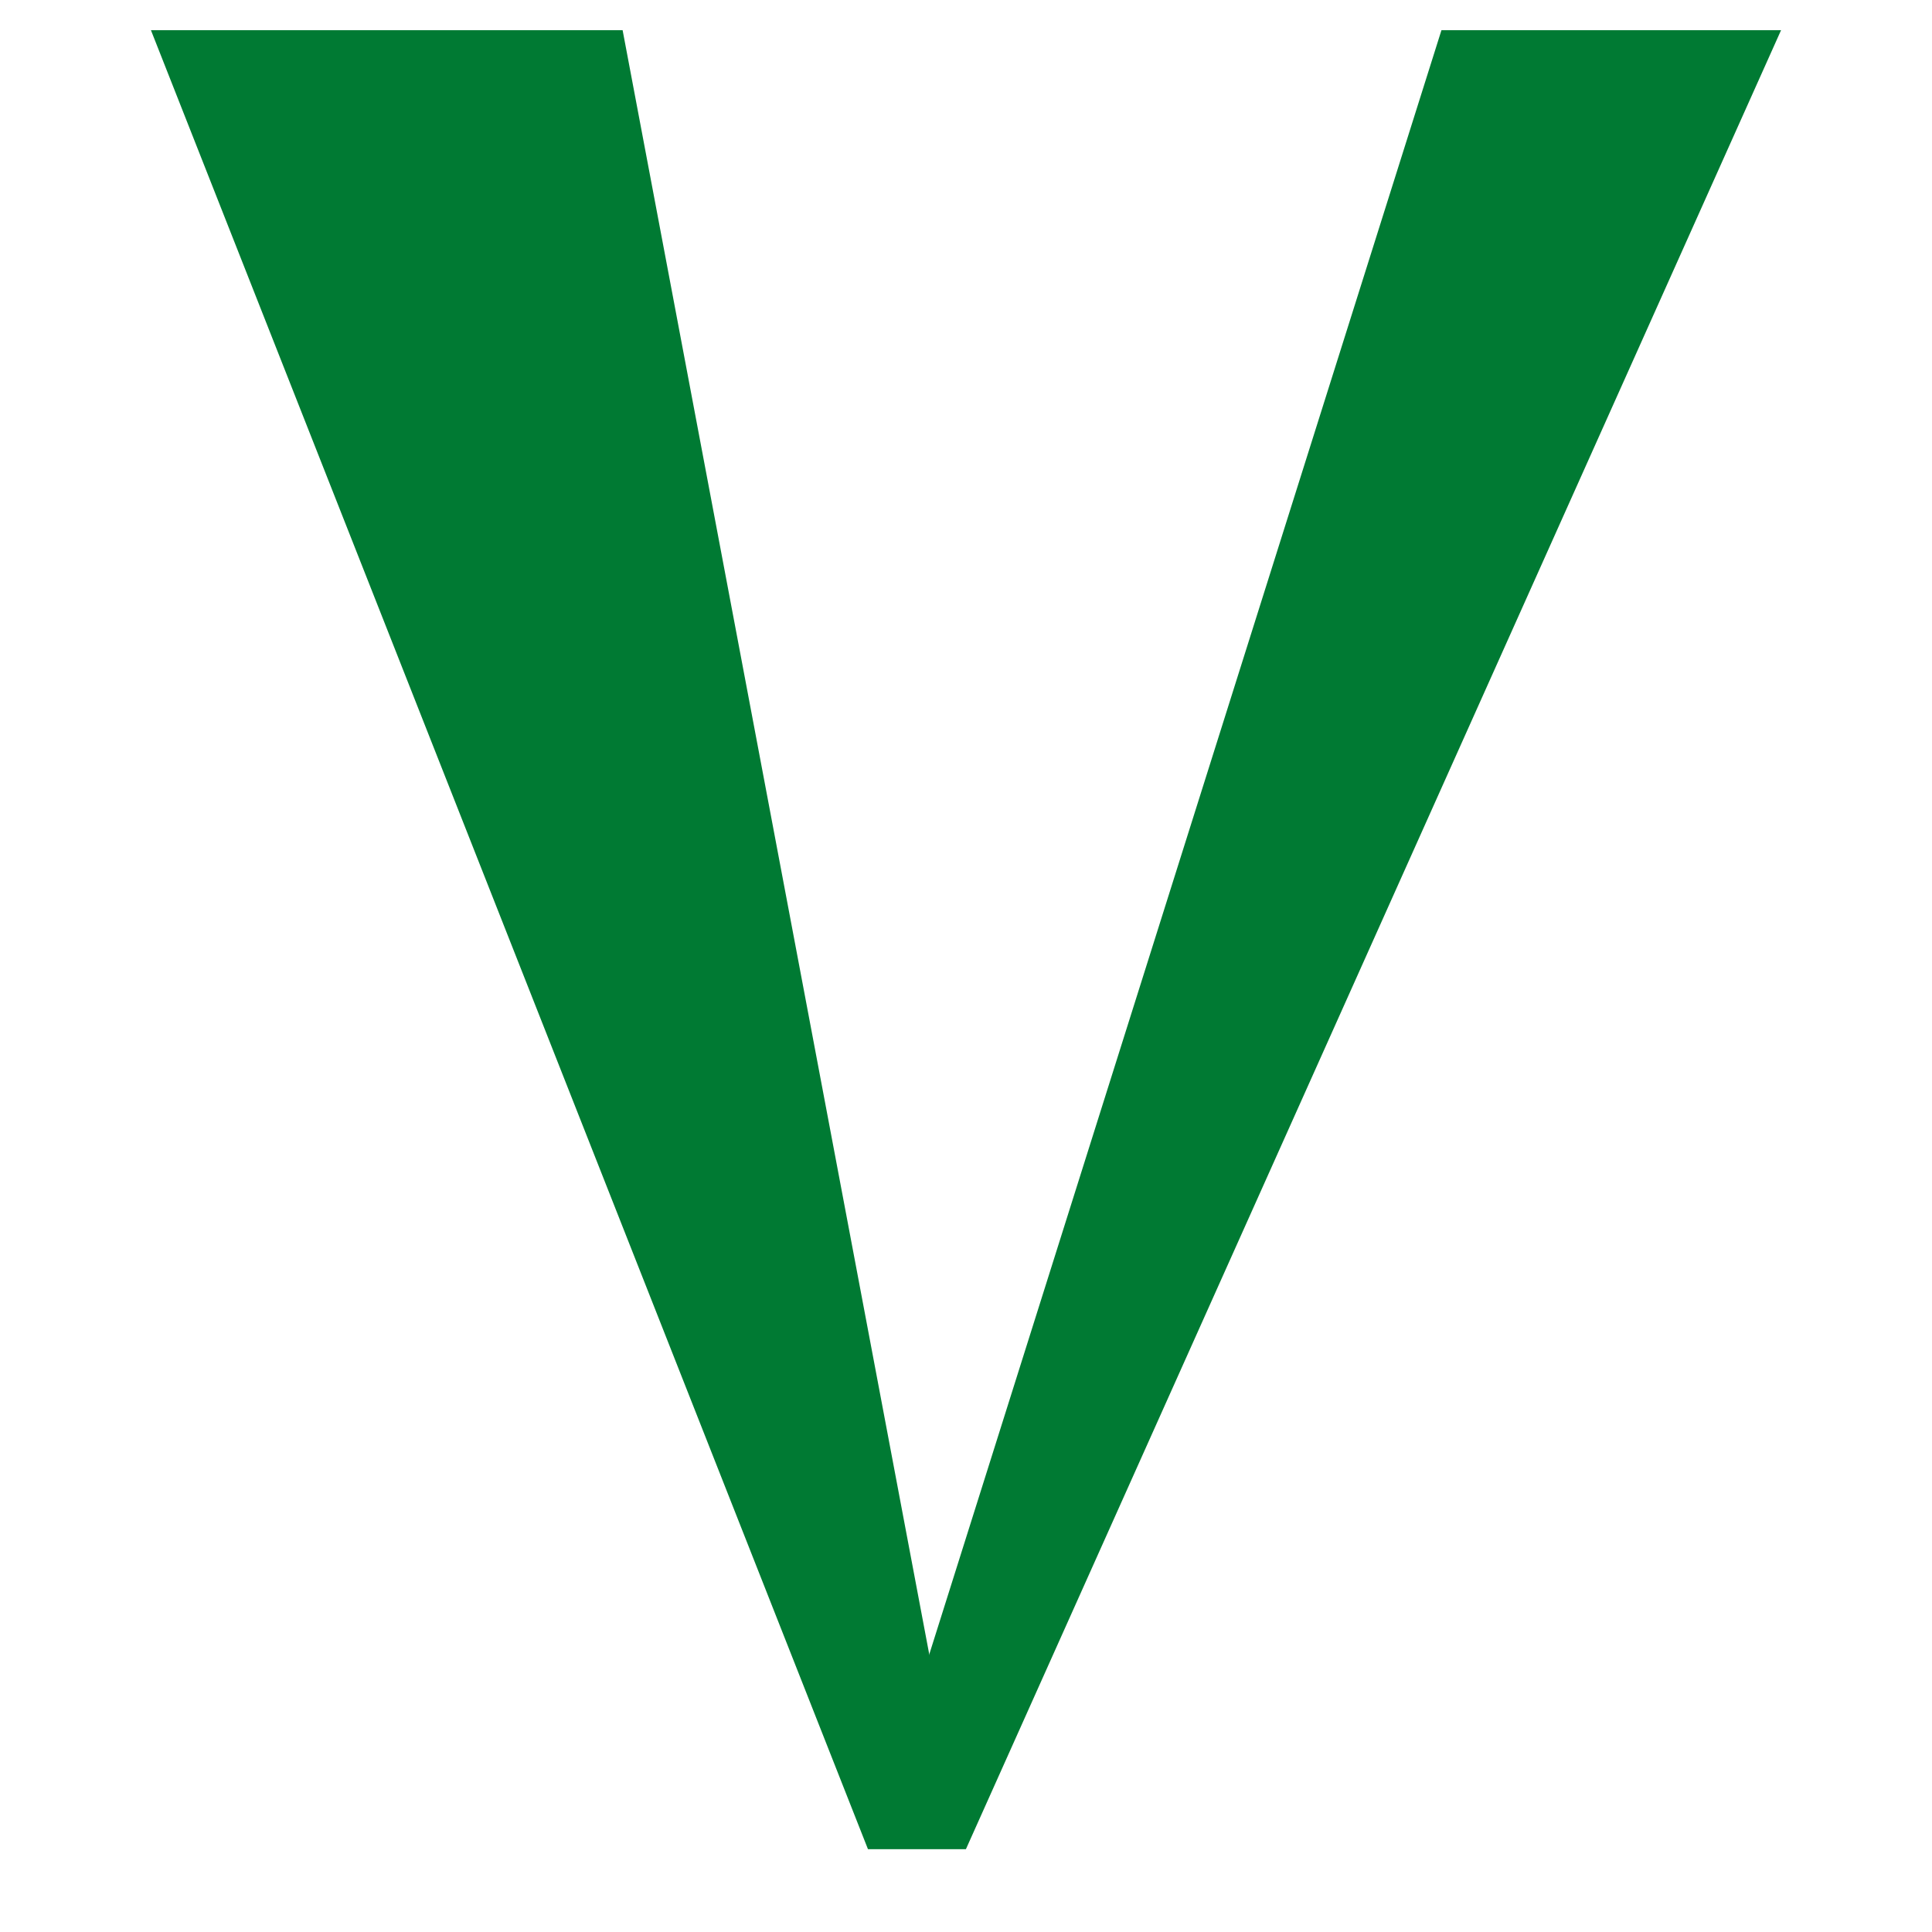
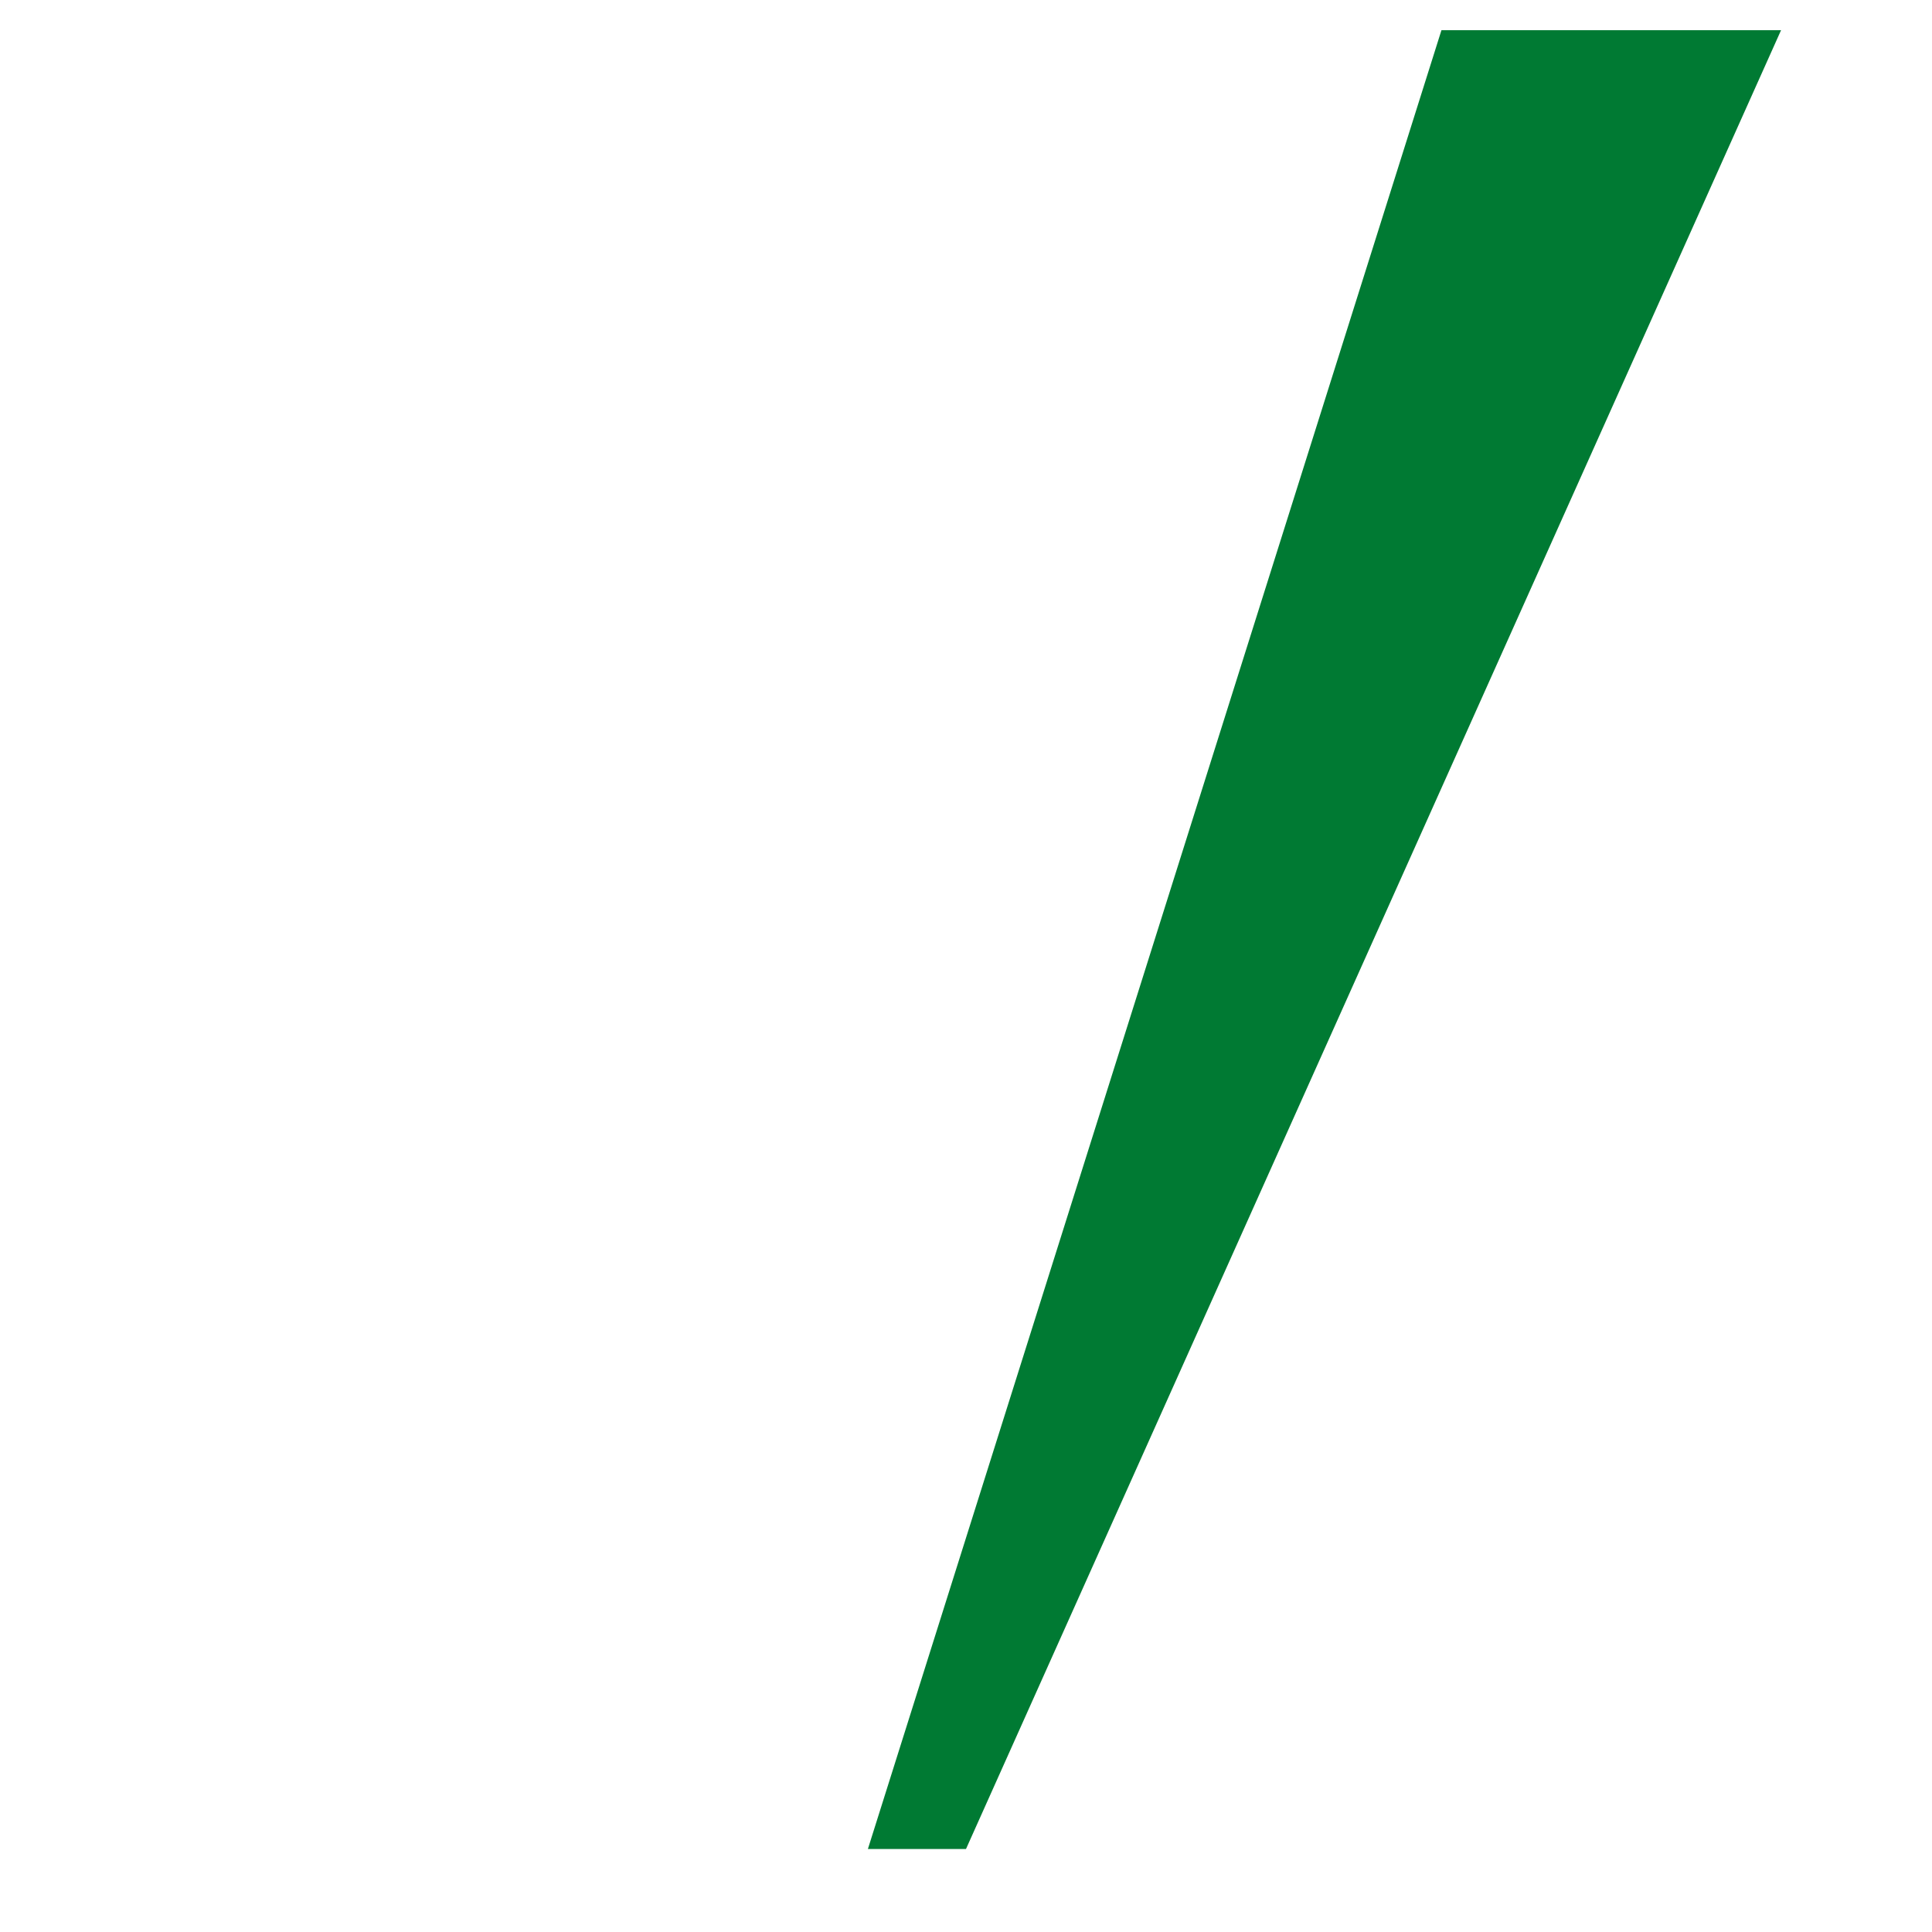
<svg xmlns="http://www.w3.org/2000/svg" width="512" height="512" viewBox="0 0 512 512" fill="none">
-   <path d="M 40 8 L 165 8 L 256 490 L 230 490 Z" fill="#007A33" />
  <path d="M 382 8 L 472 8 L 256 490 L 230 490 Z" fill="#007A33" />
</svg>